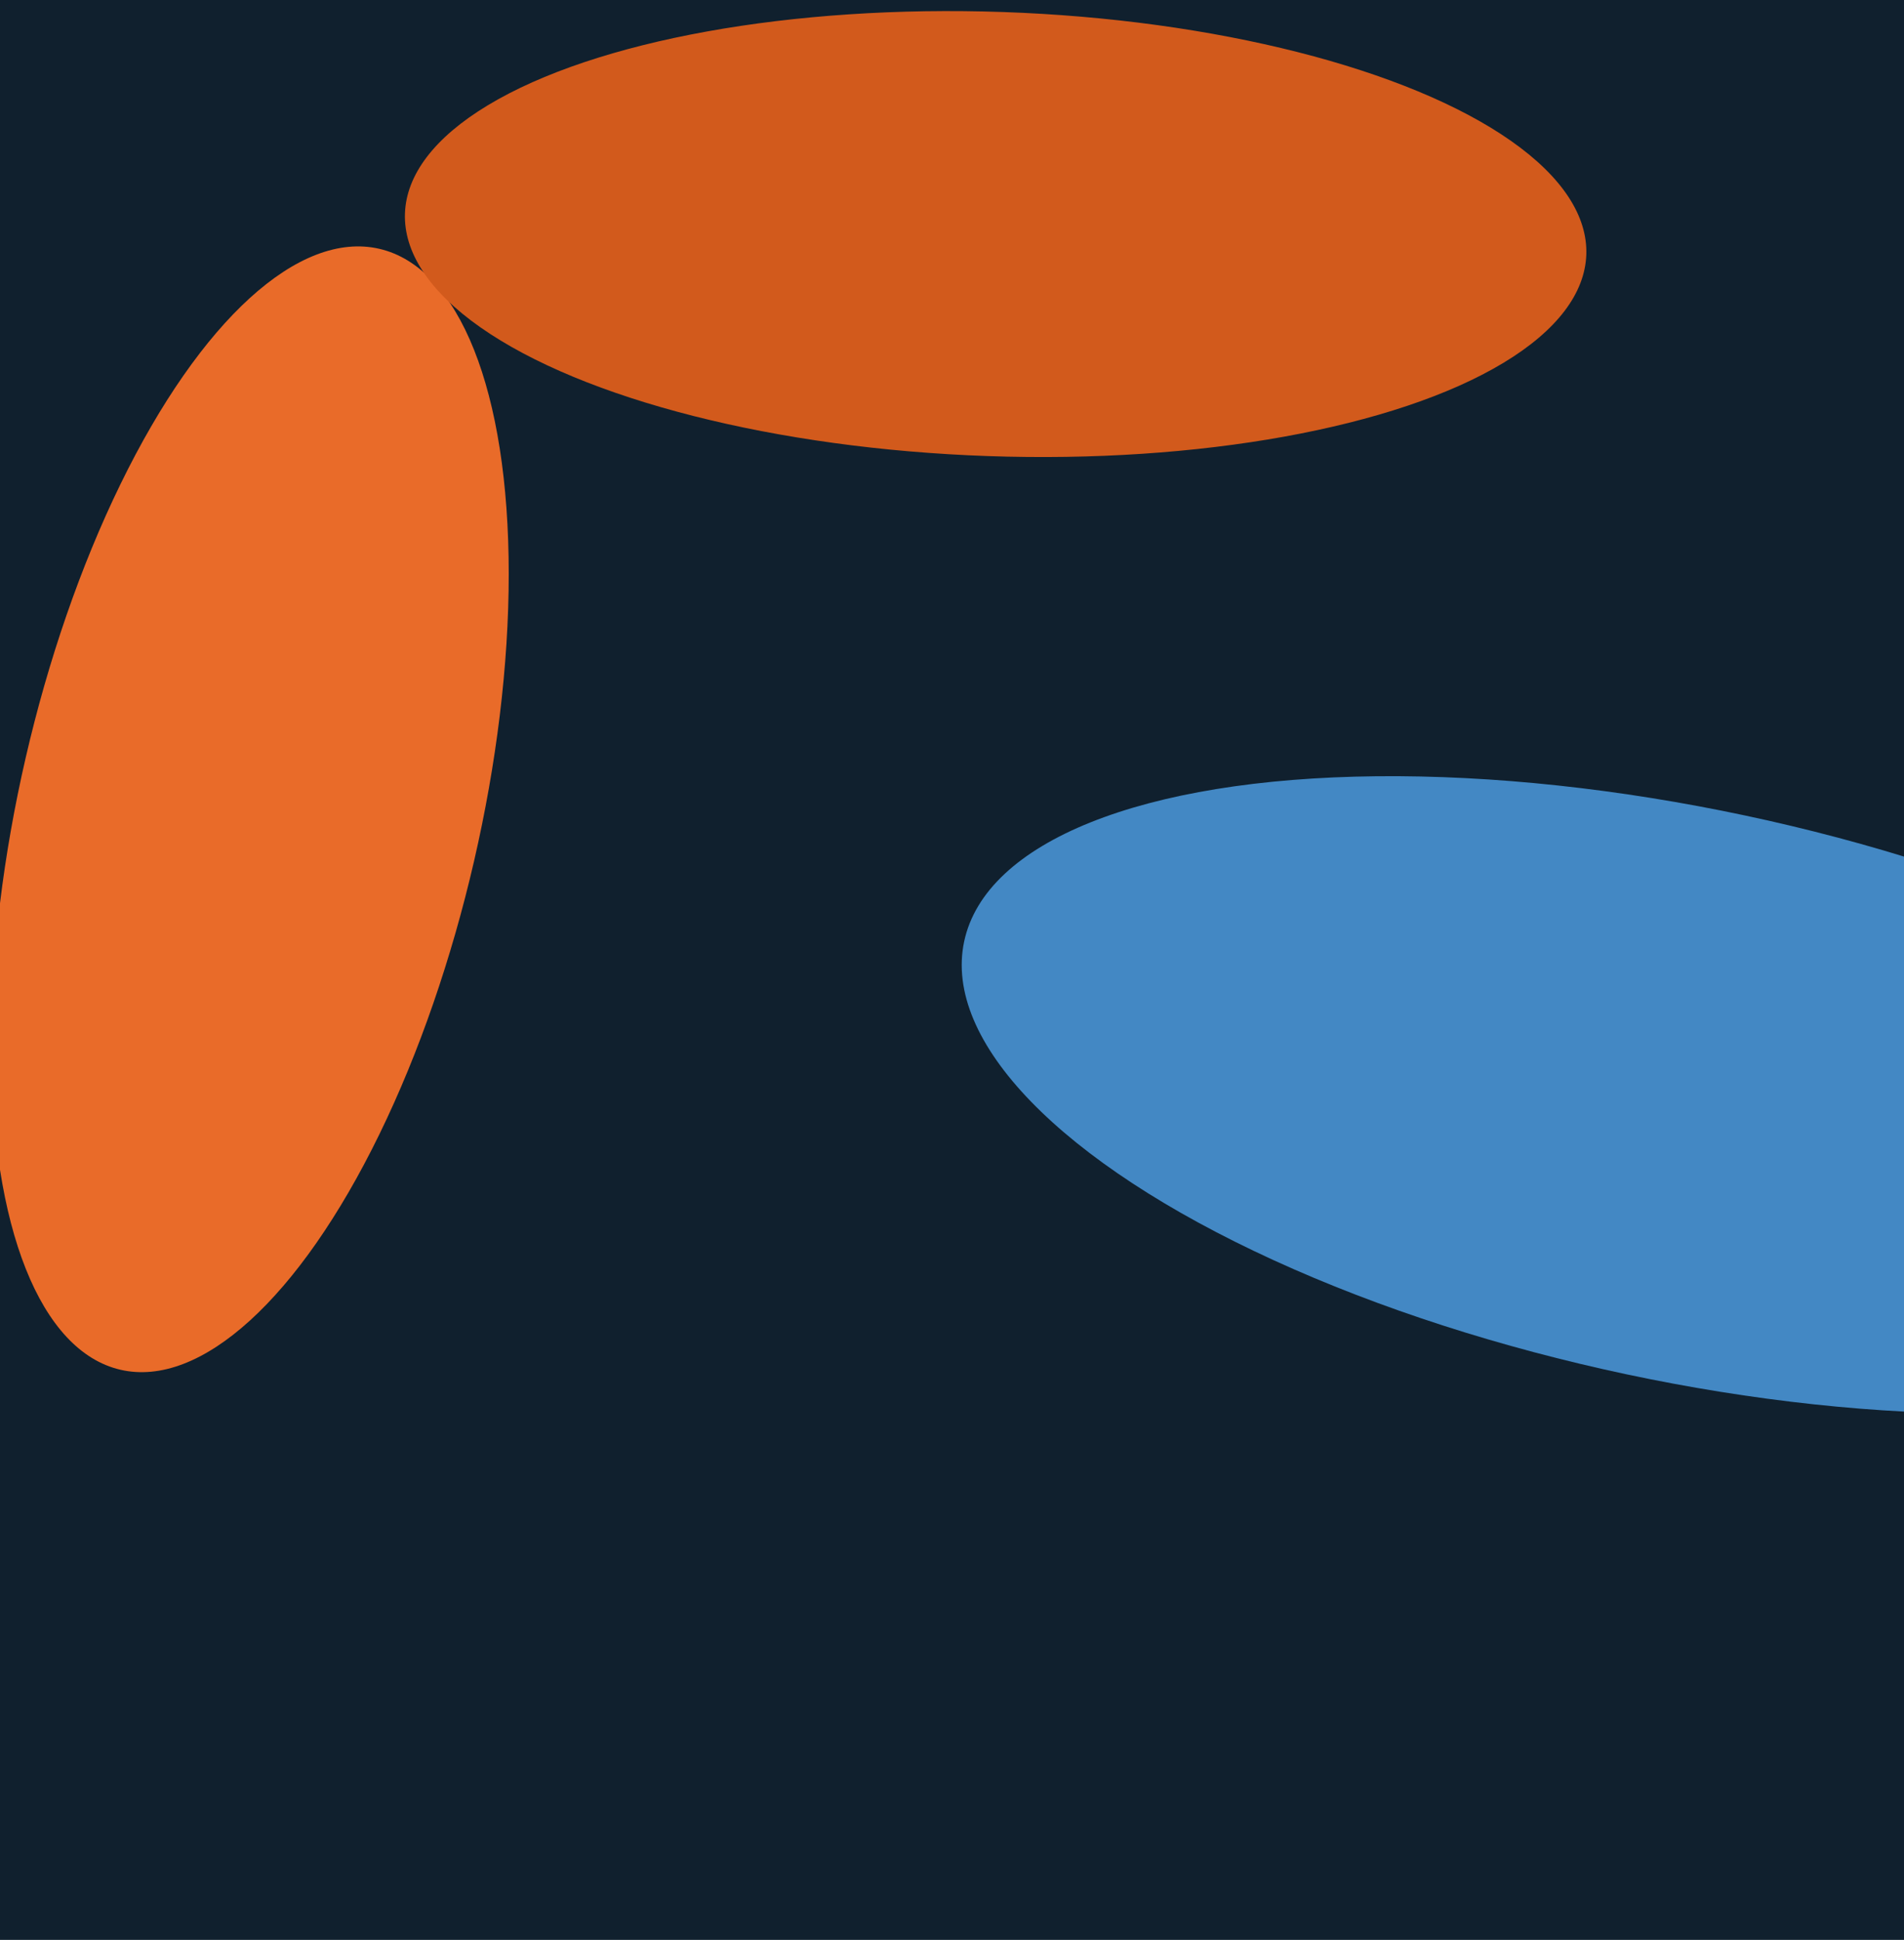
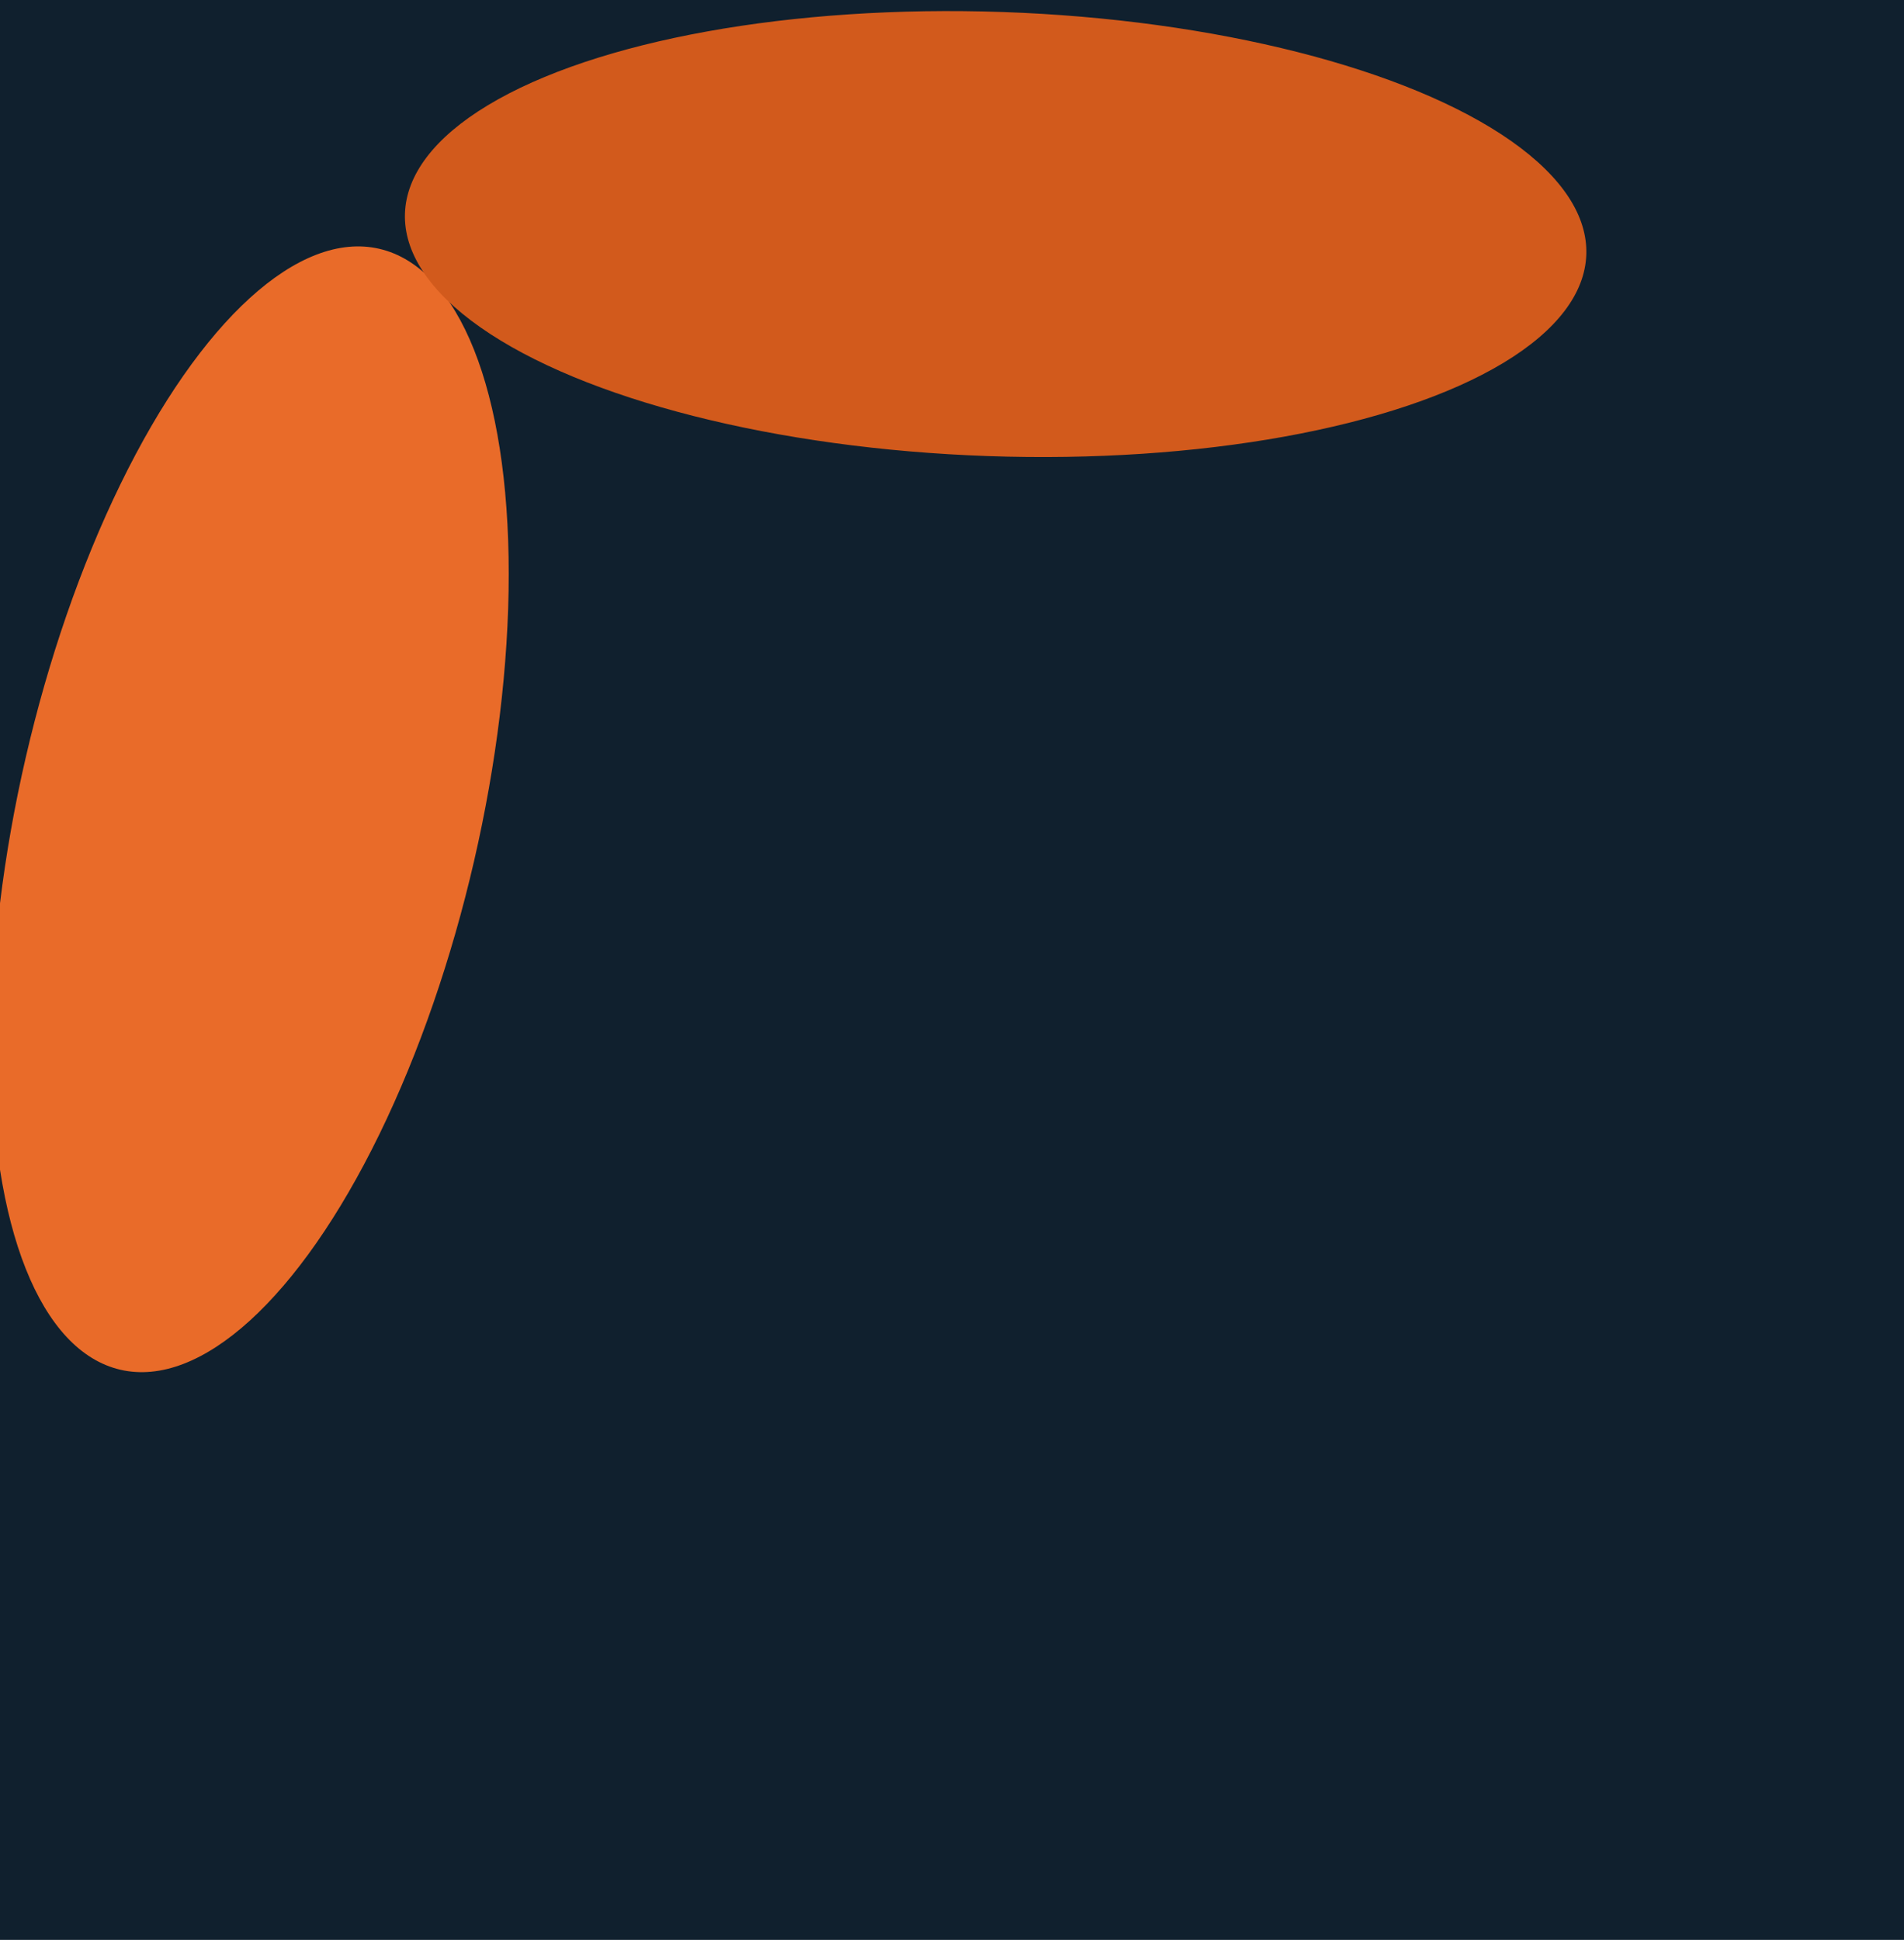
<svg xmlns="http://www.w3.org/2000/svg" width="480px" height="489px">
  <rect width="480" height="489" fill="rgb(16,32,46)" />
  <ellipse cx="63" cy="204" rx="145" ry="58" transform="rotate(103,63,204)" fill="rgb(233,107,41)" />
  <ellipse cx="251" cy="59" rx="56" ry="149" transform="rotate(92,251,59)" fill="rgb(210,90,28)" />
-   <ellipse cx="425" cy="276" rx="186" ry="72" transform="rotate(12,425,276)" fill="rgb(67,136,196)" />
</svg>